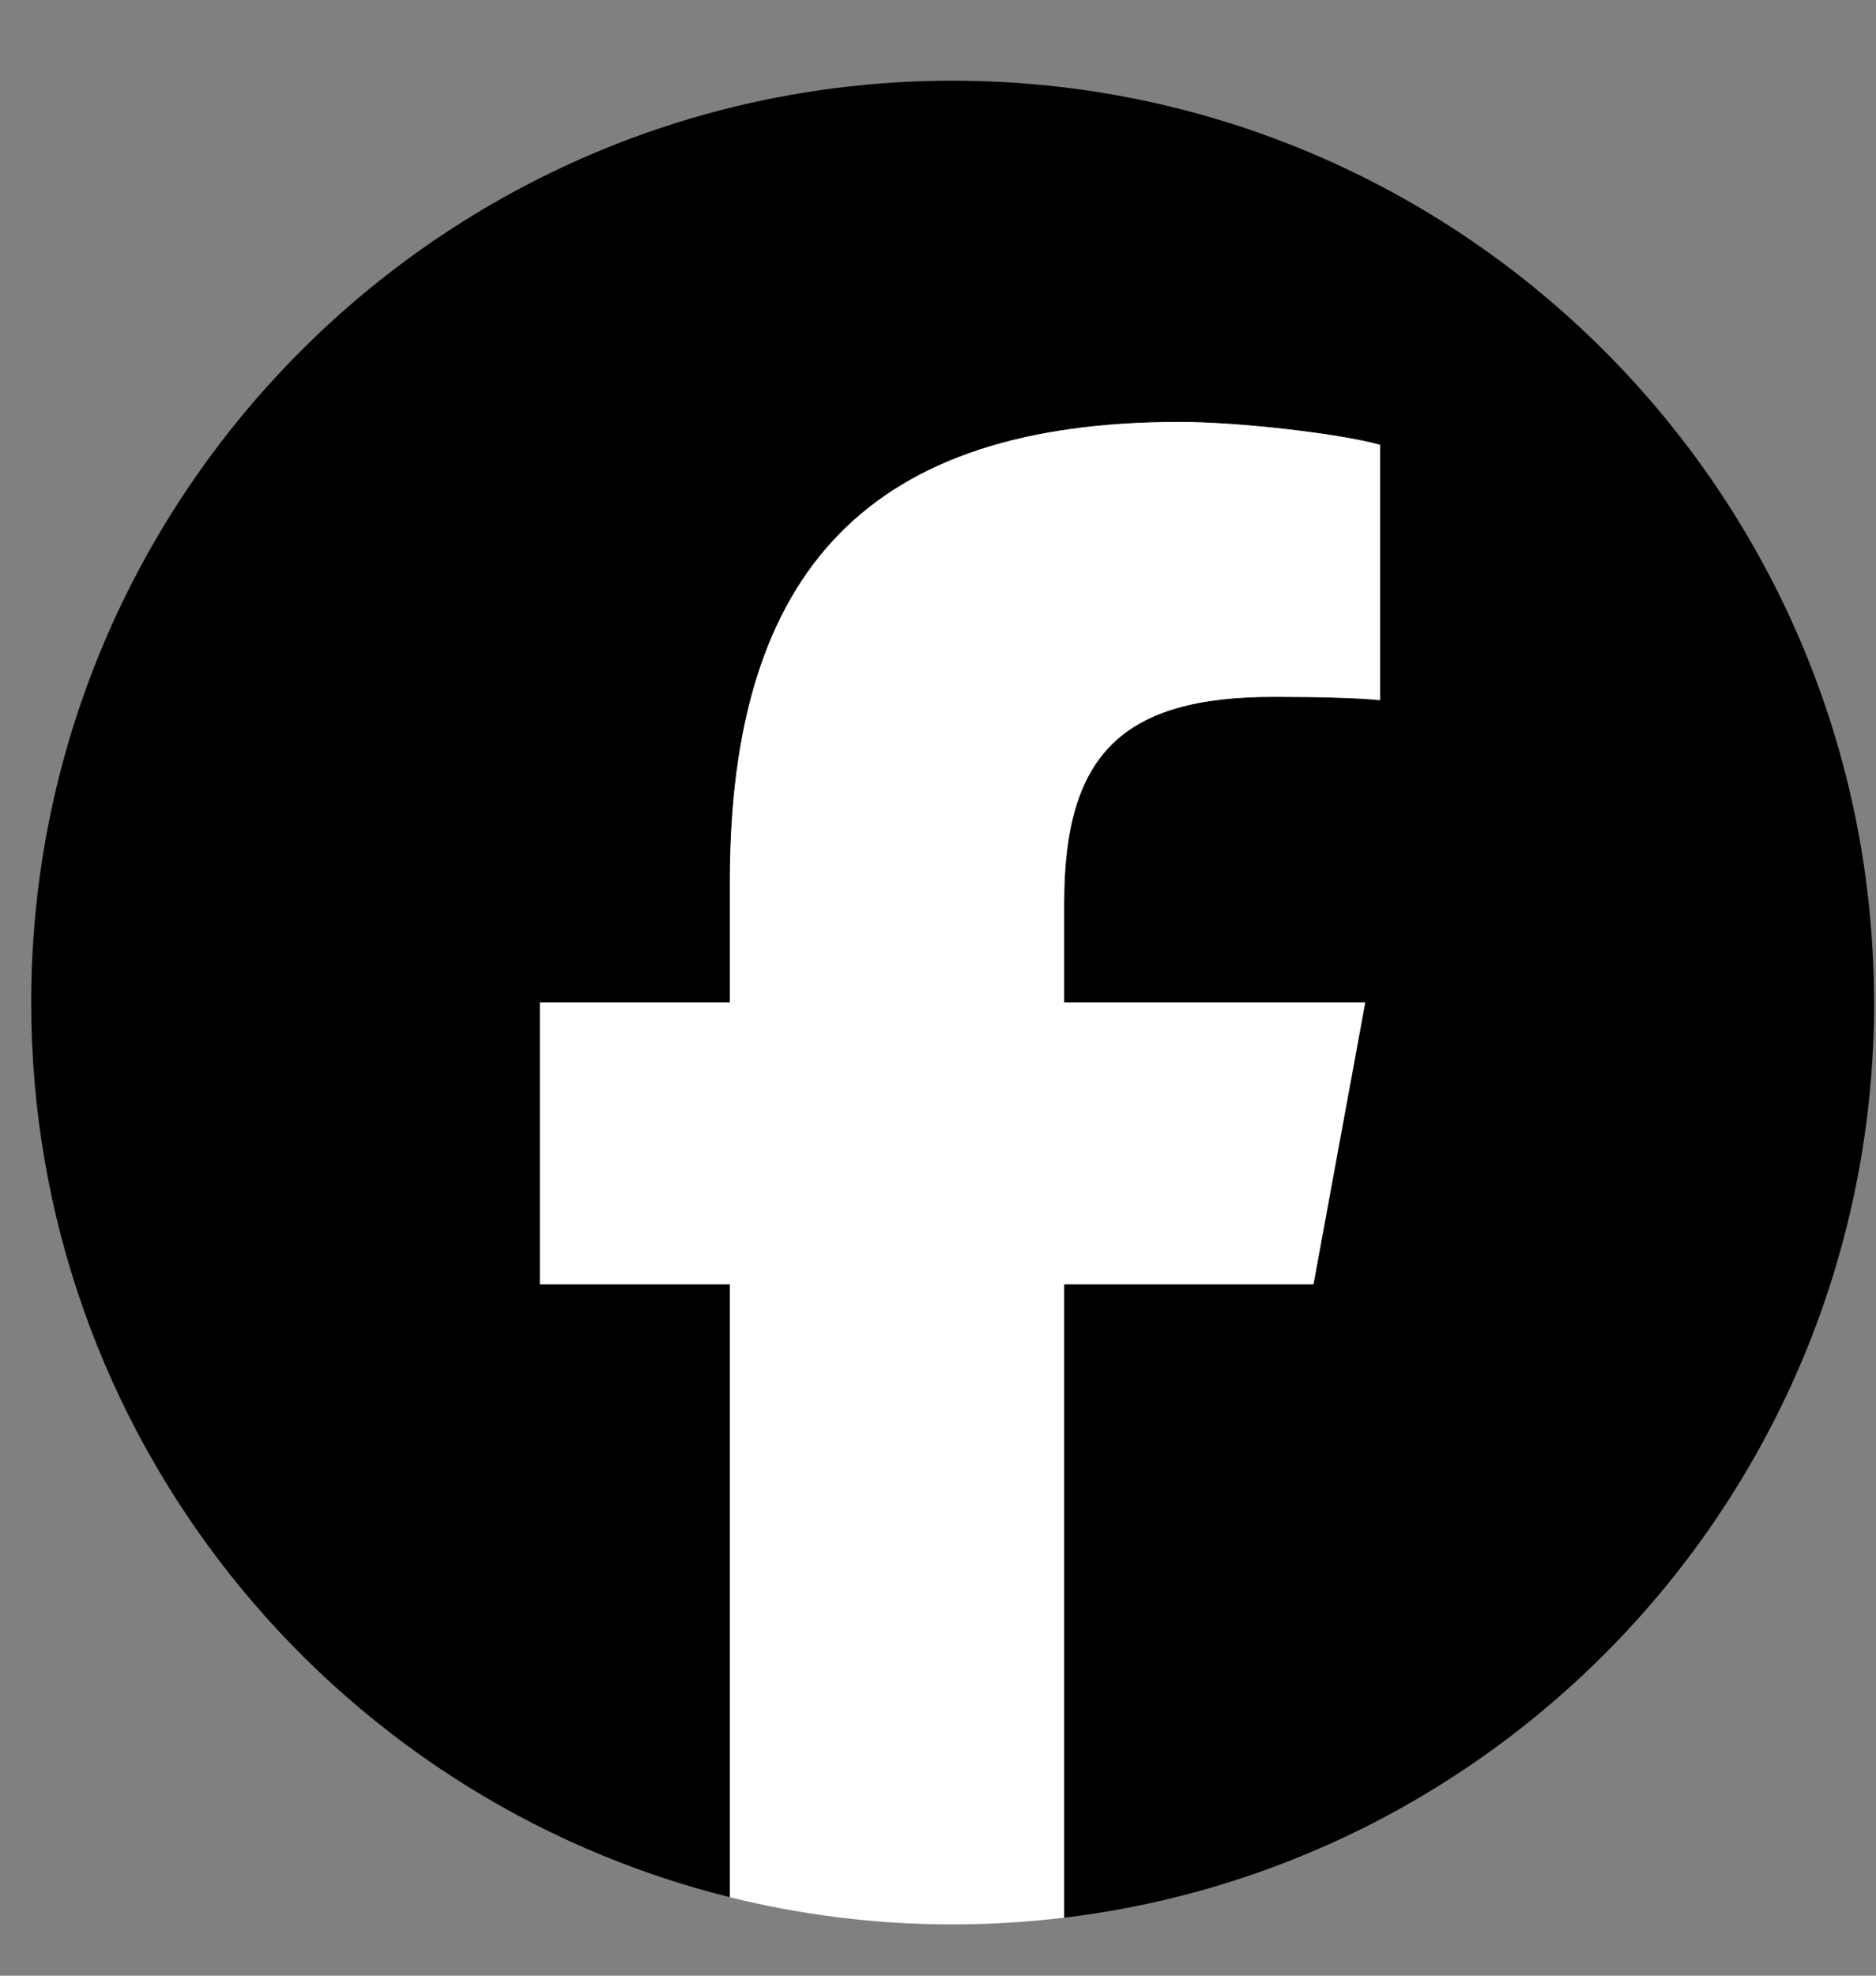
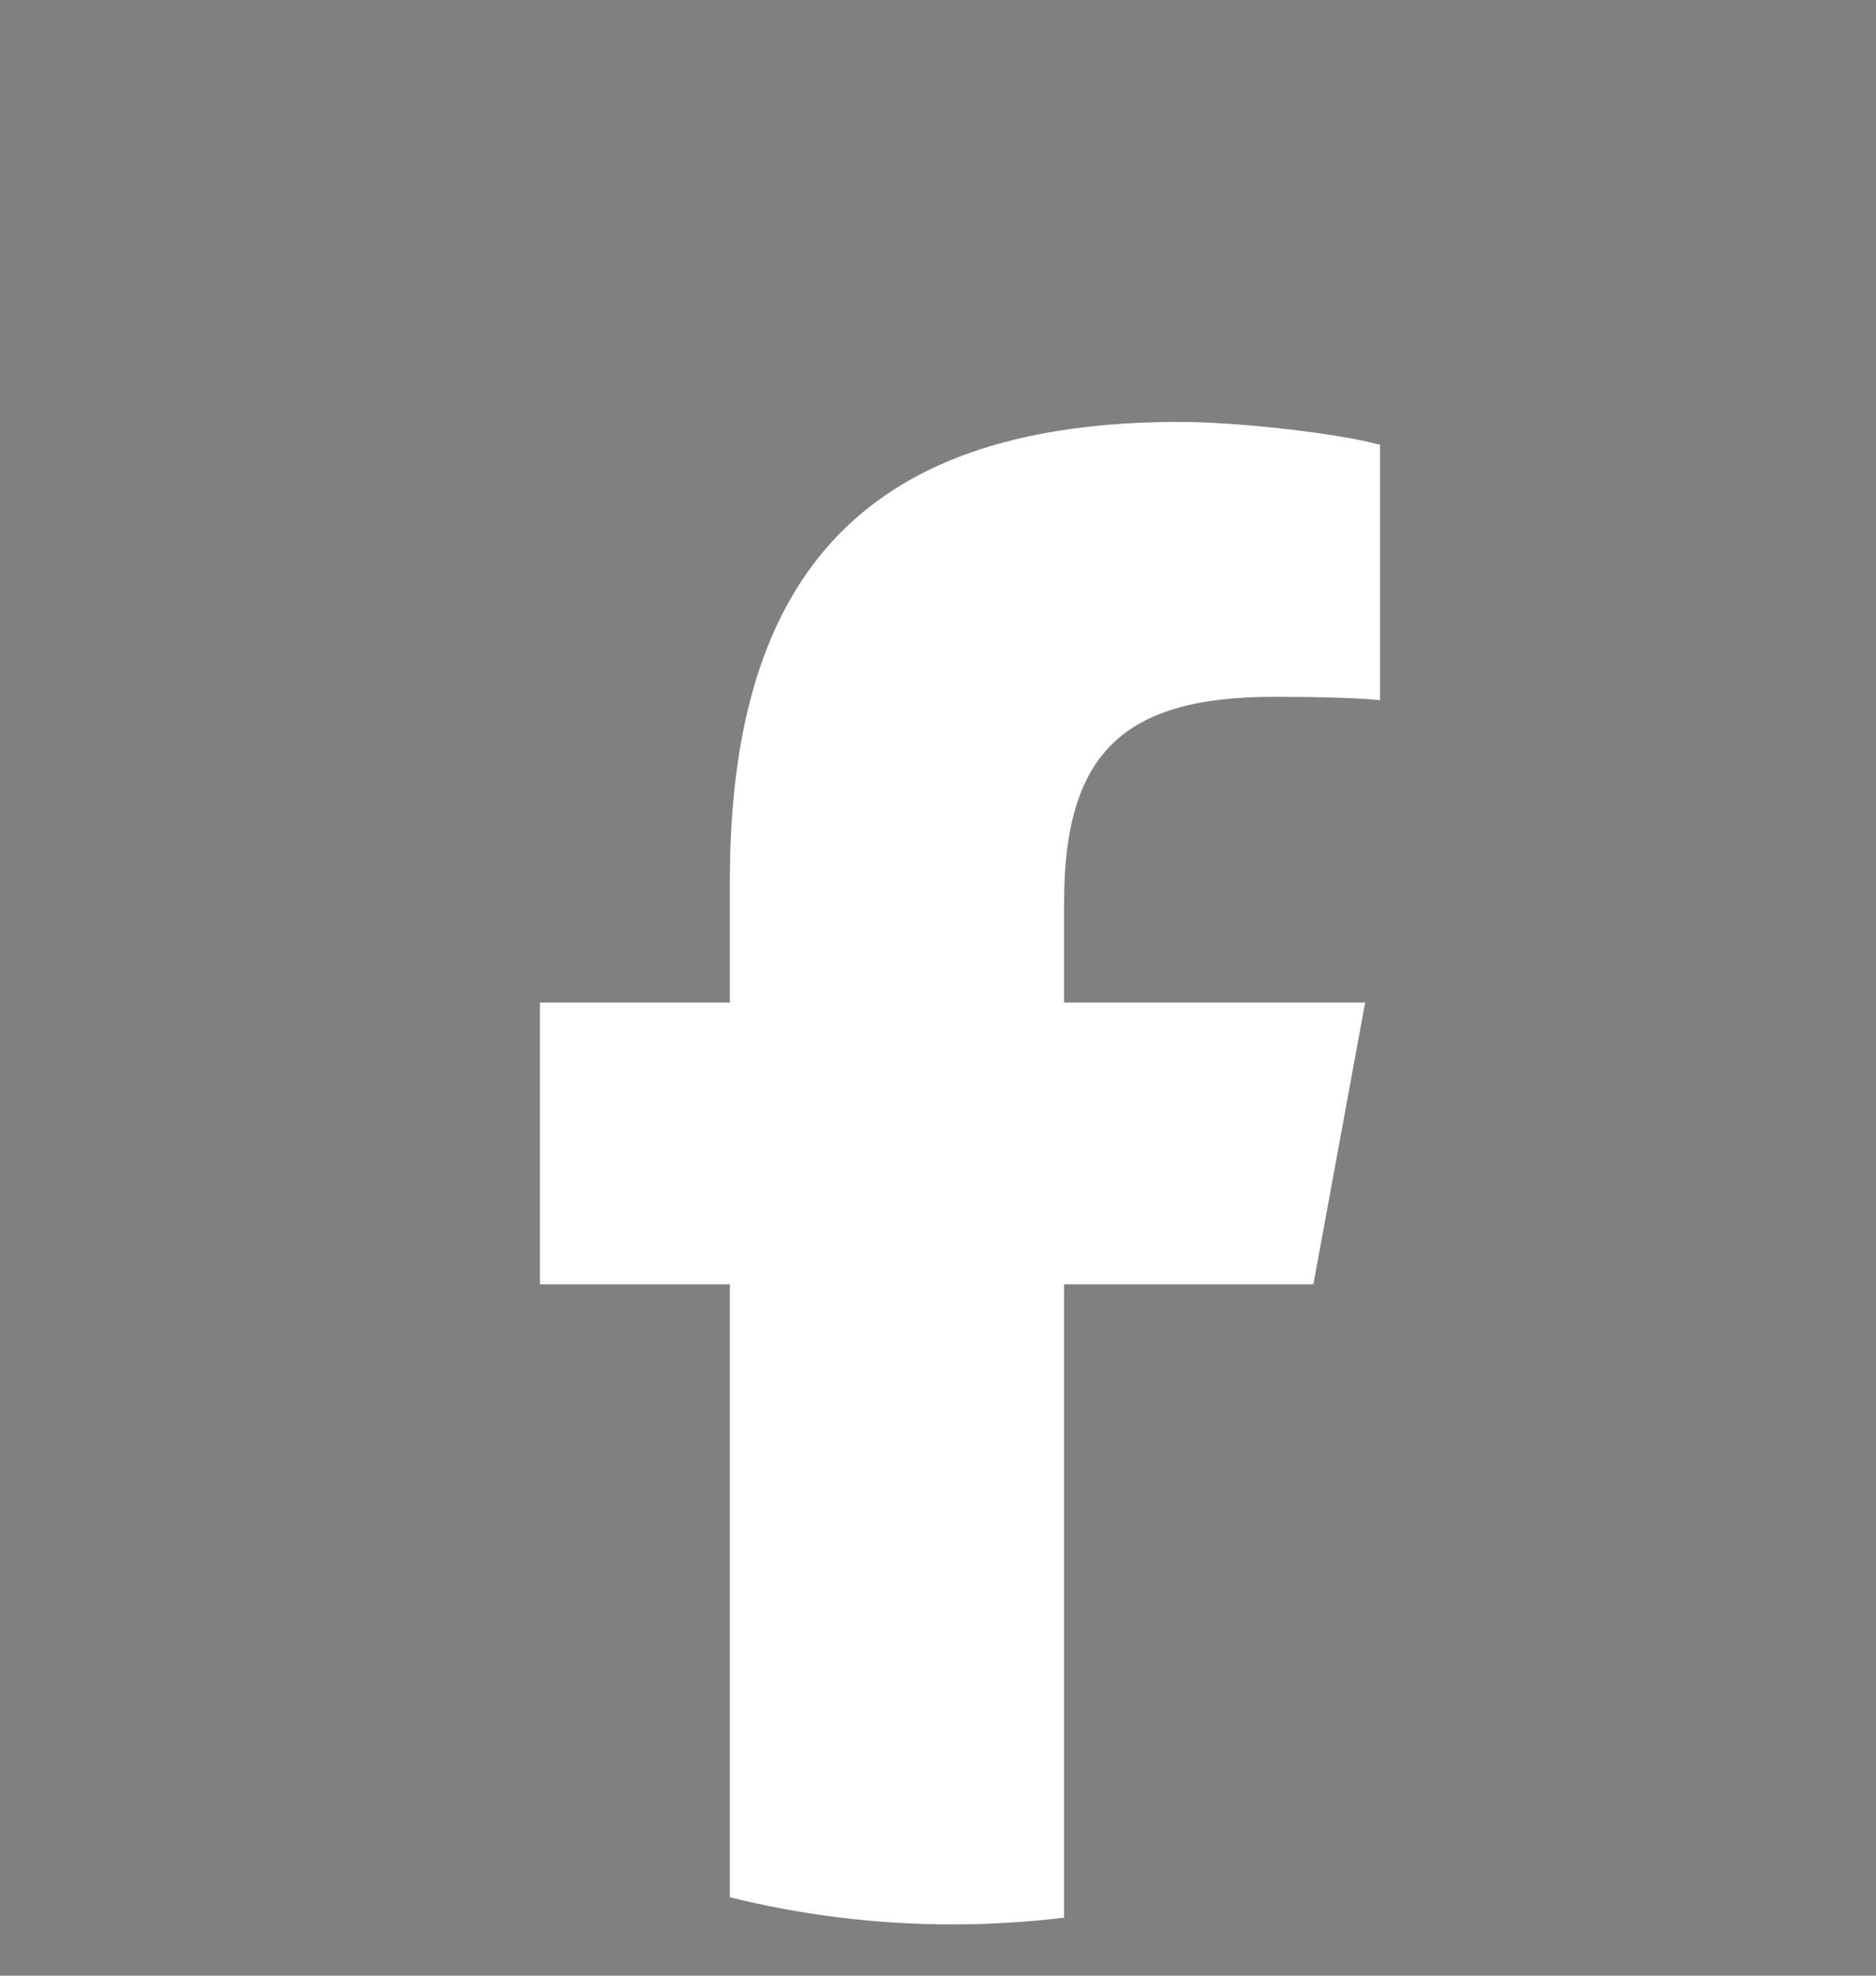
<svg xmlns="http://www.w3.org/2000/svg" width="19" height="20" viewBox="0 0 19 20" fill="none">
  <rect x="0" y="0" width="19" height="20" fill="#808080" stroke="none" />
  <g clip-path="url(#clip0_1651_8202)">
-     <path d="M18.98 10.149C18.98 4.995 14.802 0.817 9.648 0.817C4.494 0.817 0.316 4.995 0.316 10.149C0.316 14.525 3.329 18.198 7.394 19.206V13.001H5.47V10.149H7.394V8.92C7.394 5.744 8.832 4.272 11.95 4.272C12.541 4.272 13.562 4.388 13.979 4.503V7.088C13.759 7.065 13.376 7.054 12.901 7.054C11.371 7.054 10.779 7.633 10.779 9.14V10.149H13.828L13.304 13.001H10.779V19.413C15.4 18.855 18.981 14.92 18.981 10.149H18.98Z" fill="black" />
    <path d="M13.302 13.001L13.826 10.149H10.777V9.14C10.777 7.633 11.369 7.054 12.899 7.054C13.374 7.054 13.757 7.065 13.977 7.088V4.503C13.559 4.387 12.539 4.271 11.948 4.271C8.83 4.271 7.392 5.744 7.392 8.92V10.149H5.468V13.001H7.392V19.206C8.114 19.385 8.869 19.481 9.646 19.481C10.029 19.481 10.406 19.457 10.777 19.413V13.001H13.302H13.302Z" fill="white" />
  </g>
  <defs>
    <clipPath id="clip0_1651_8202">
      <rect width="18.664" height="18.664" fill="white" transform="translate(0.319 0.818)" />
    </clipPath>
  </defs>
</svg>